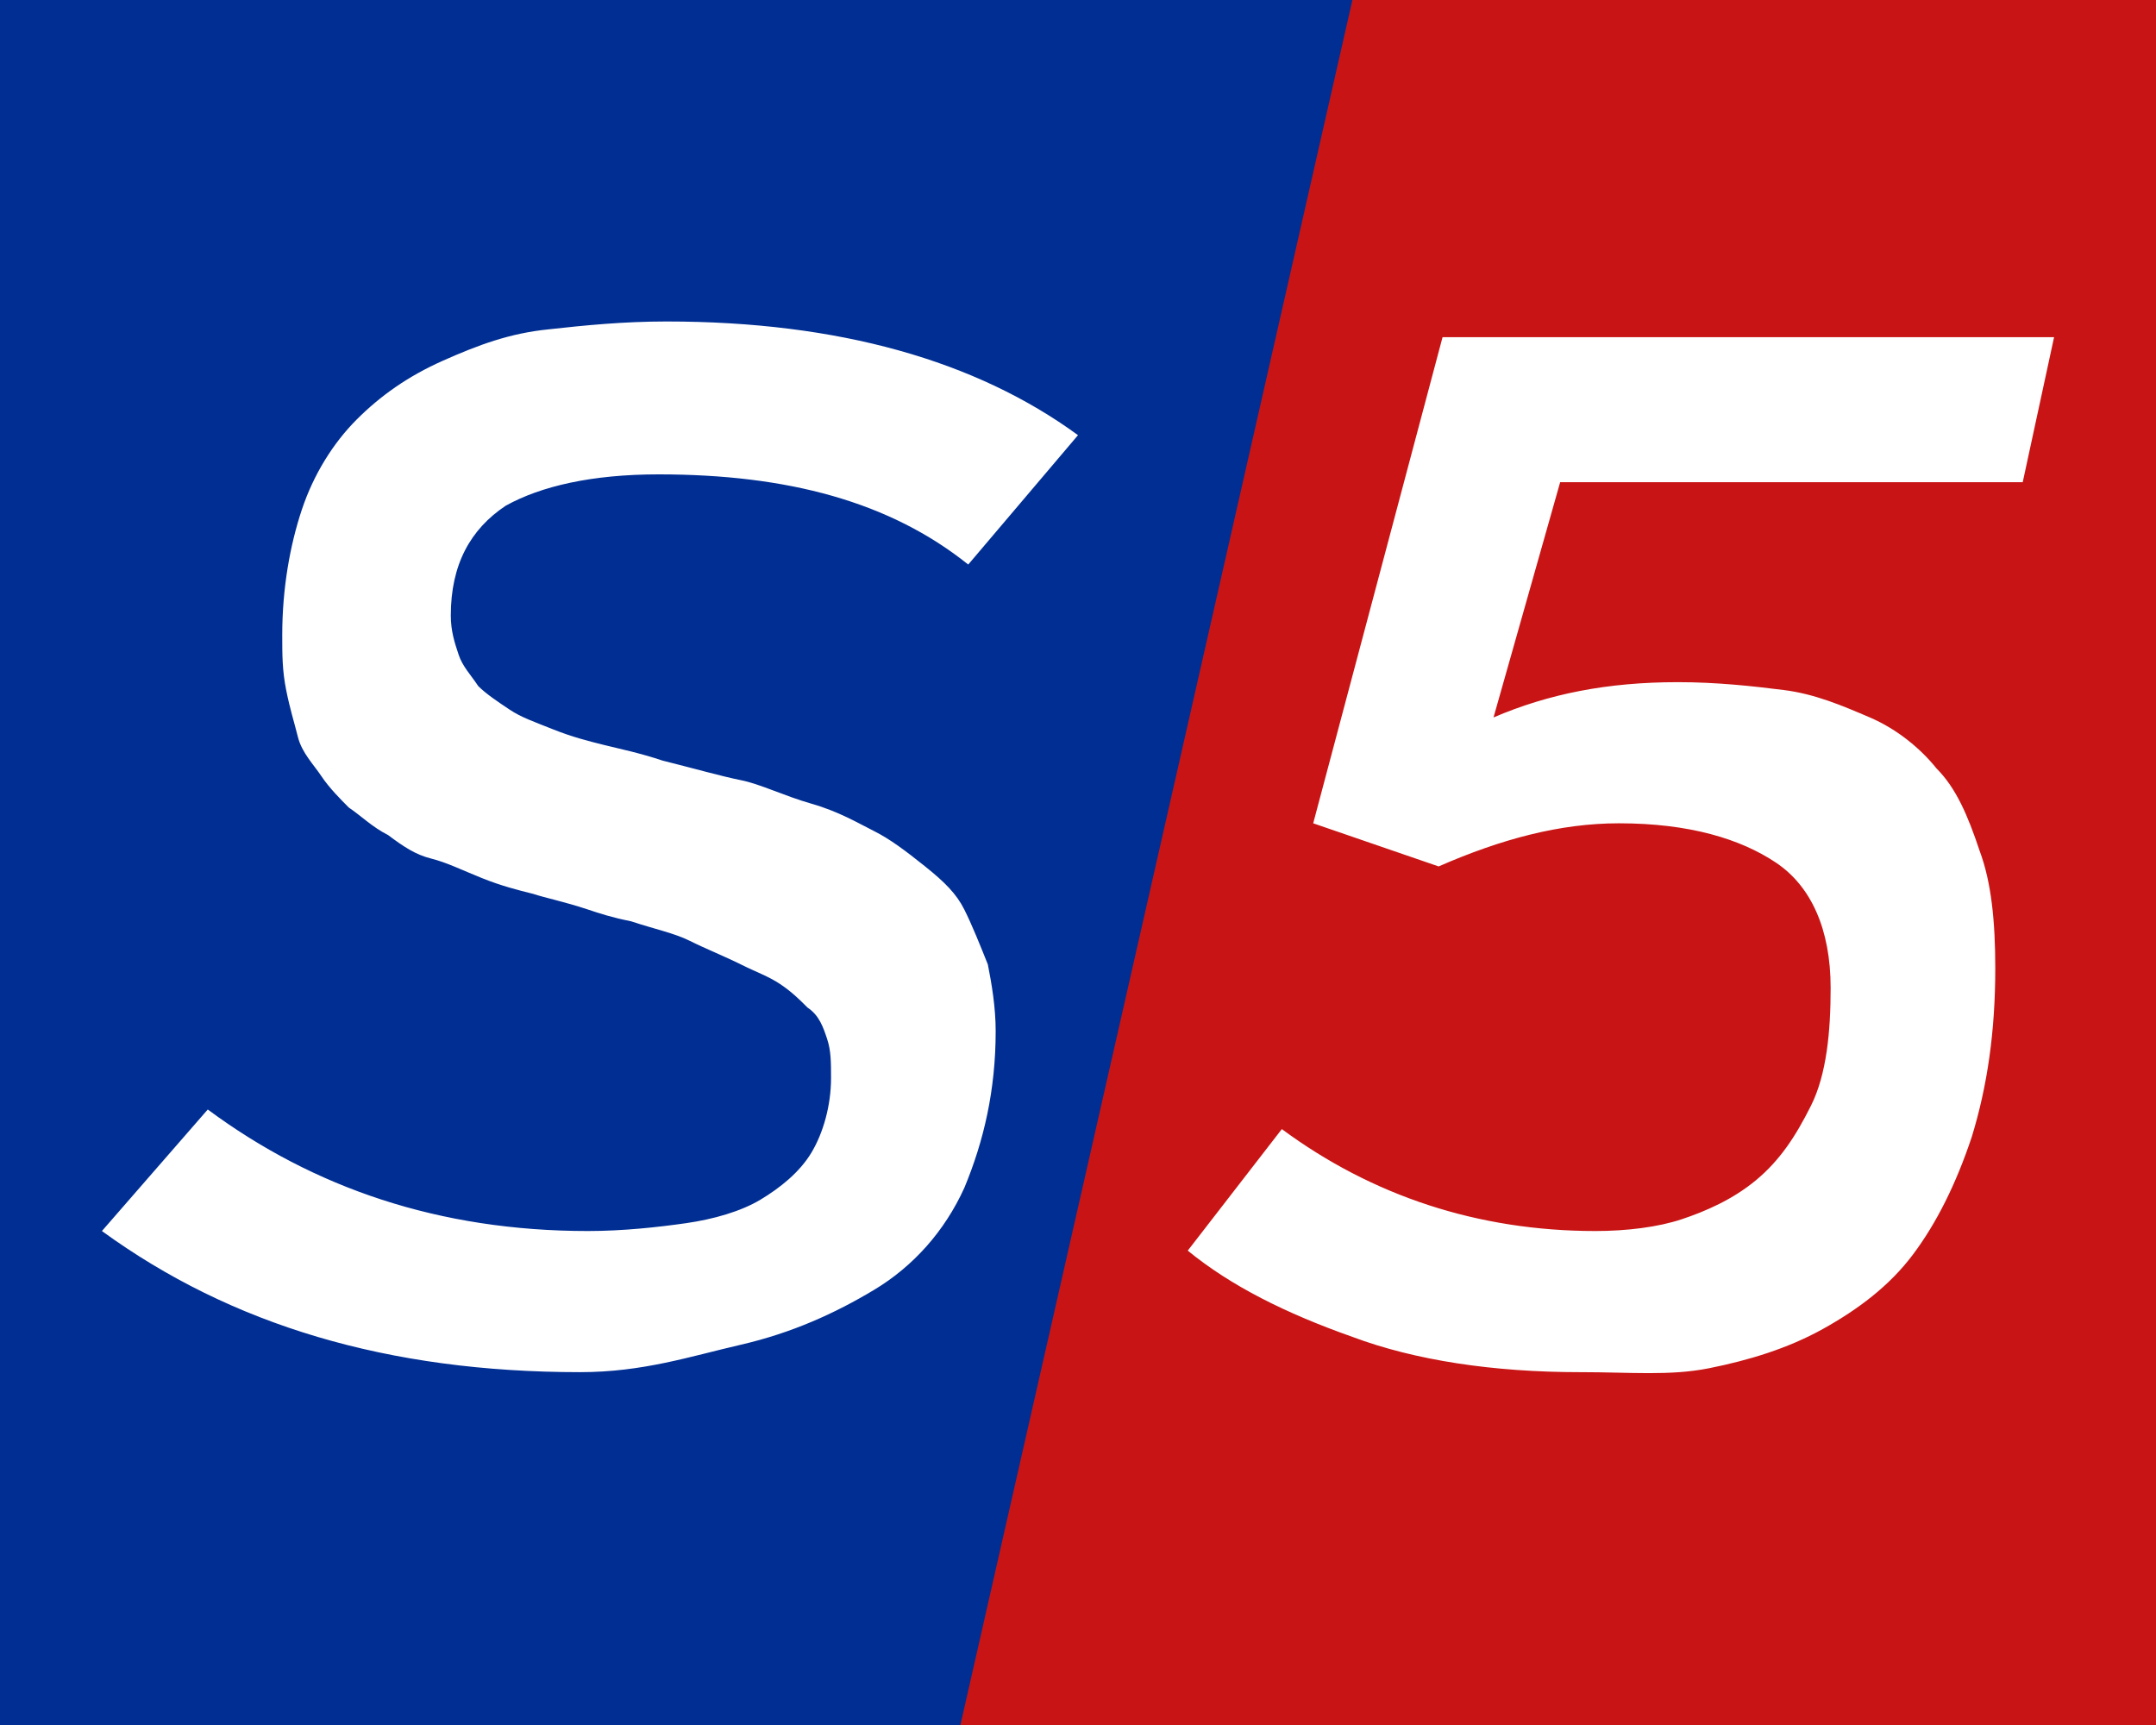
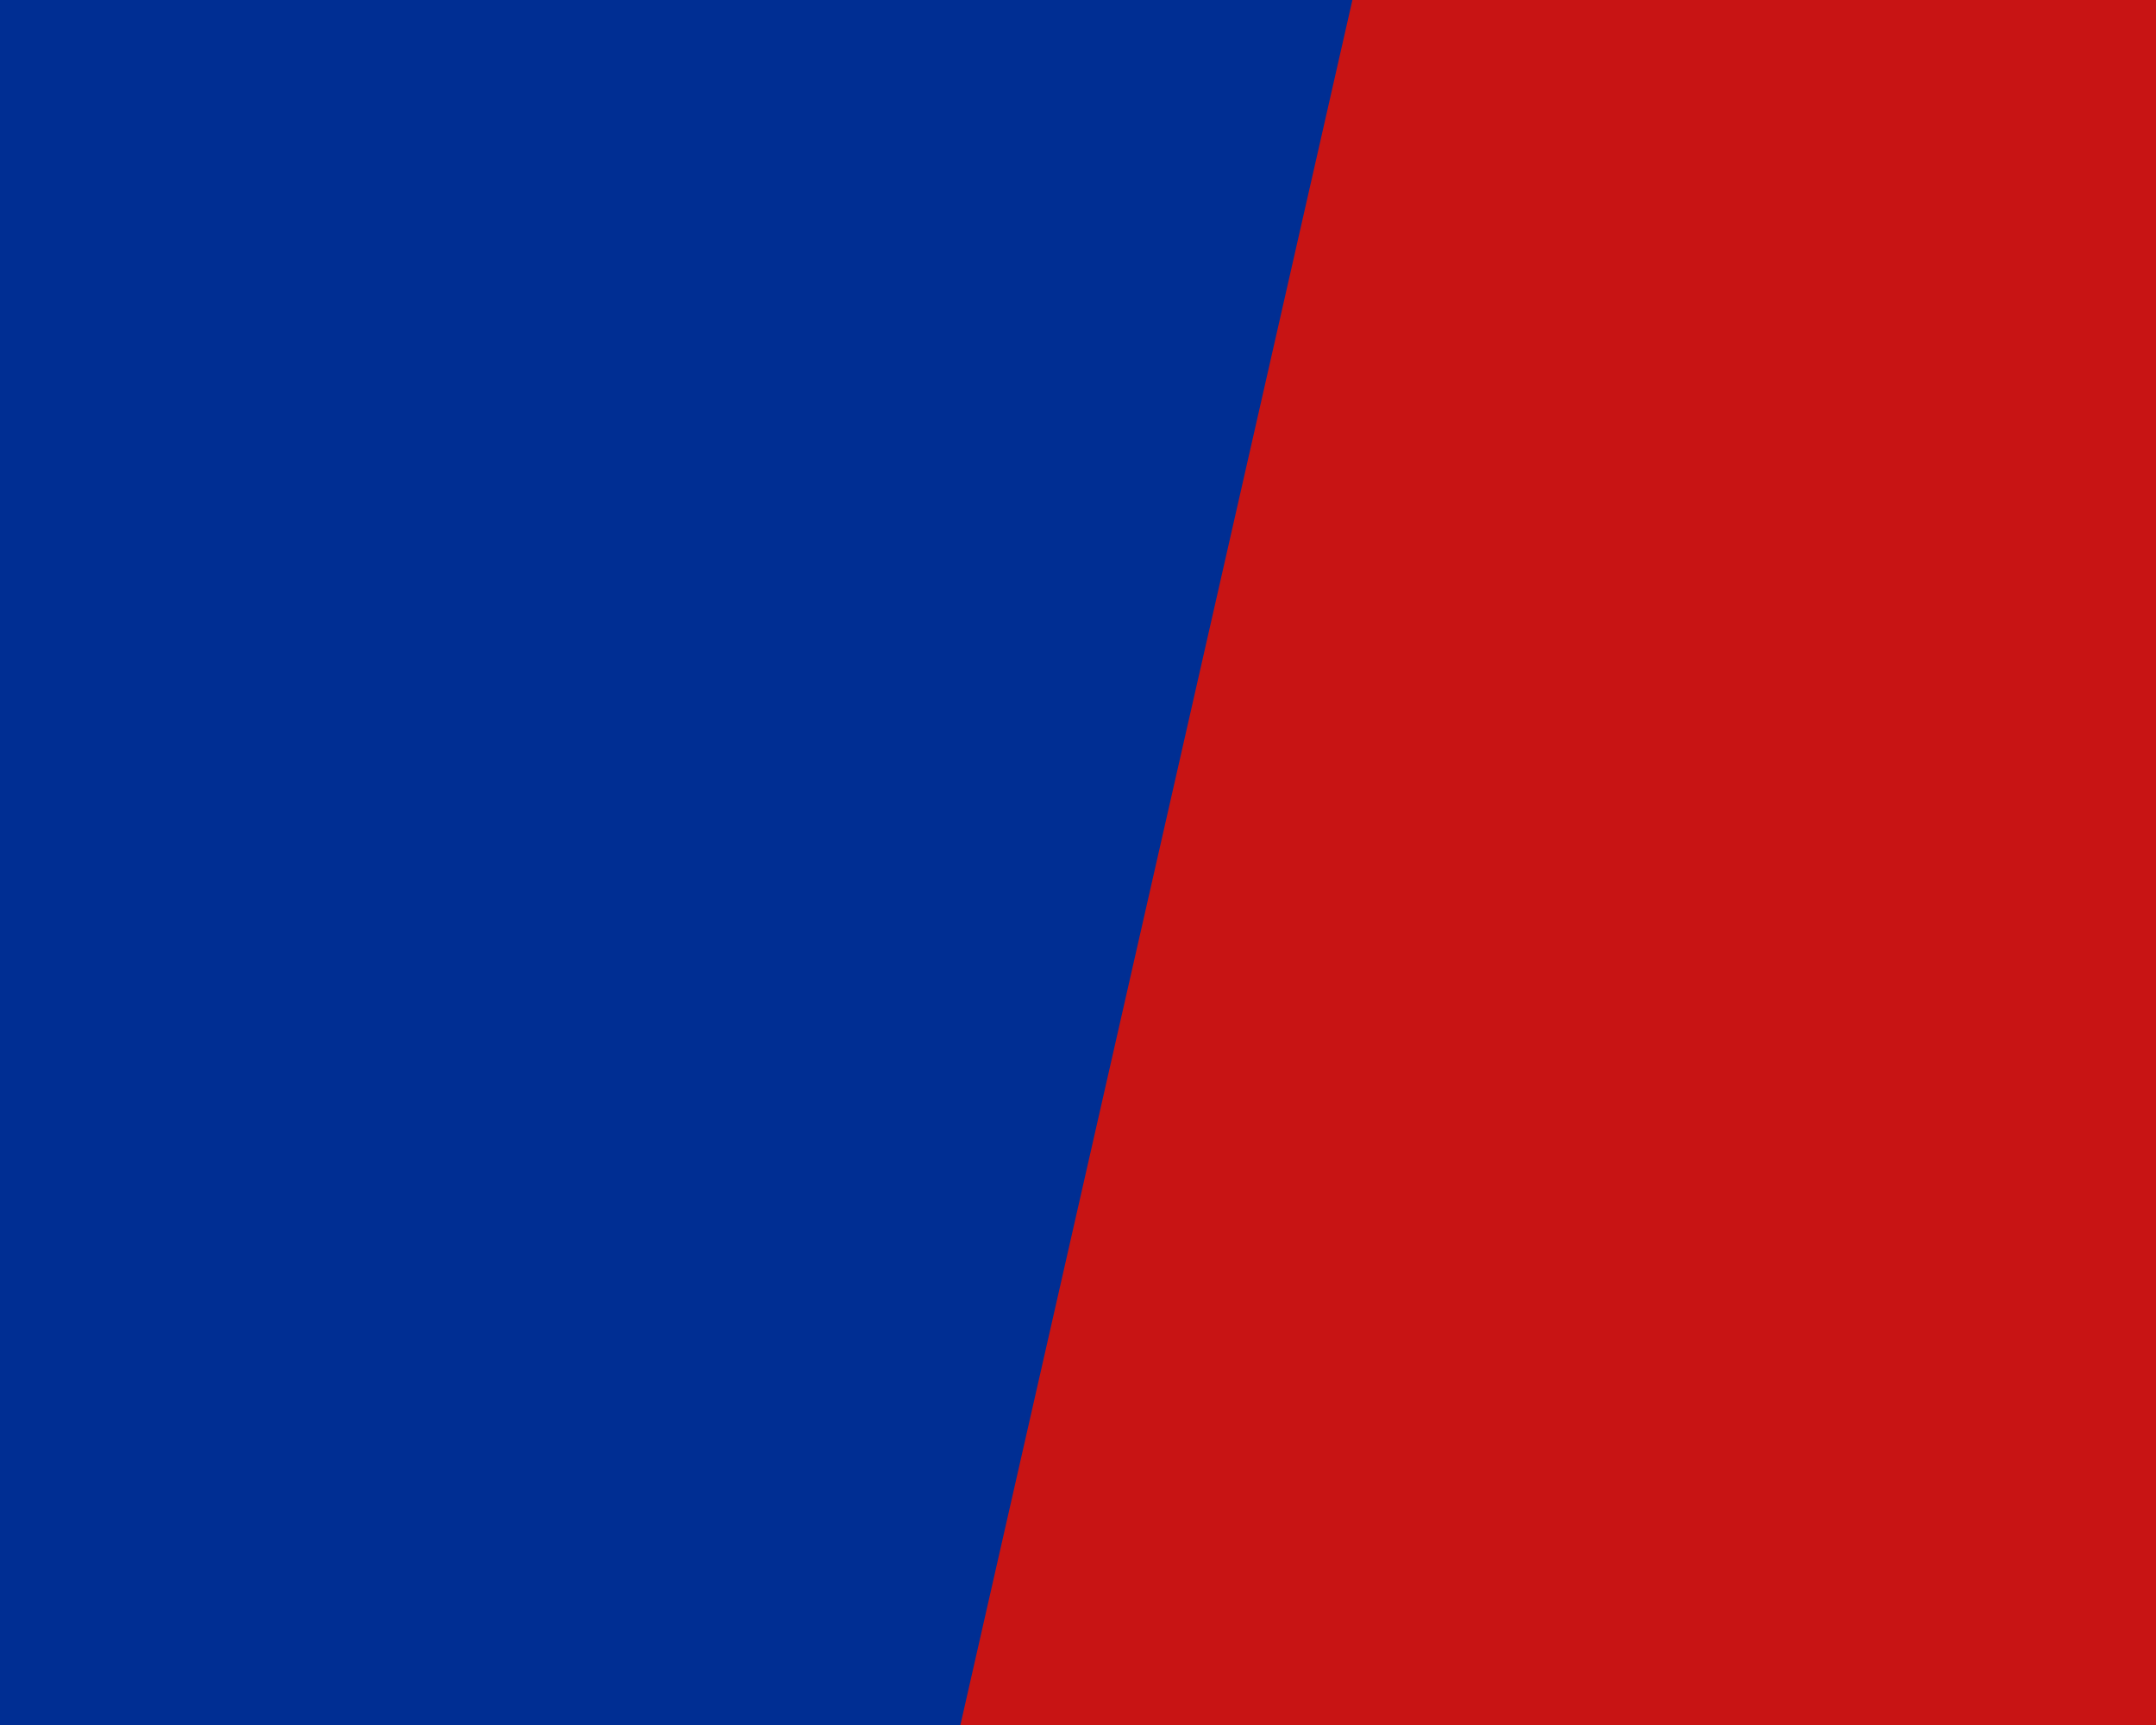
<svg xmlns="http://www.w3.org/2000/svg" id="Calque_2_00000077291744979851867140000001846616370266746005_" viewBox="0 0 55 44">
  <rect x="0" y="0" width="55" height="44" fill="#808080" stroke="none" />
  <style>.st0{fill:#c81414}.st1{fill:#002e93}.st2{fill:#fff}</style>
  <g id="Calque_1-2">
    <path class="st0" d="M55 44H23.8l10-44H55z" />
    <path class="st1" d="M24.5 44H0V0h34.5z" />
-     <path class="st2" d="M40.3 35c-2.2 0-4.2-.3-5.8-.9-1.7-.6-3.1-1.3-4.2-2.2l2.4-3.1c2.3 1.7 5 2.6 8 2.6.8 0 1.6-.1 2.2-.3s1.3-.5 1.9-1 1-1.1 1.4-1.9.5-1.9.5-3c0-1.5-.5-2.6-1.4-3.2s-2.2-1-4-1c-1.5 0-3 .4-4.6 1.1L33.5 21l3.3-12.4h15.6l-.8 3.7H39.8l-1.7 6c1.4-.6 2.9-.9 4.7-.9 1 0 1.9.1 2.7.2.8.1 1.5.4 2.2.7.7.3 1.3.8 1.7 1.3.5.5.8 1.2 1.1 2.1.3.8.4 1.8.4 3 0 1.6-.2 3-.6 4.3-.4 1.2-.9 2.2-1.5 3-.6.8-1.4 1.4-2.3 1.9s-1.9.8-2.9 1-2 .1-3.3.1zm-25.5 0c-4.9 0-8.9-1.2-12.2-3.6l2.7-3.1c2.7 2 5.9 3.1 9.7 3.1.9 0 1.8-.1 2.5-.2s1.4-.3 1.9-.6 1-.7 1.3-1.2c.3-.5.5-1.2.5-1.9 0-.4 0-.7-.1-1-.1-.3-.2-.6-.5-.8-.2-.2-.4-.4-.7-.6s-.6-.3-1-.5-.9-.4-1.3-.6-.9-.3-1.5-.5c-.5-.1-.8-.2-1.1-.3-.6-.2-1.1-.3-1.4-.4-.4-.1-.8-.2-1.3-.4s-.9-.4-1.3-.5-.7-.3-1.1-.6c-.4-.2-.7-.5-1-.7-.2-.2-.5-.5-.7-.8s-.5-.6-.6-1-.2-.7-.3-1.2-.1-.9-.1-1.4c0-1.2.2-2.3.5-3.2s.8-1.7 1.4-2.3c.6-.6 1.3-1.1 2.2-1.5s1.7-.7 2.7-.8c.9-.1 1.9-.2 3-.2 4.4 0 7.9 1 10.5 2.9l-2.8 3.3c-2-1.6-4.6-2.3-7.9-2.3-1.7 0-3 .3-3.9.8-.9.6-1.4 1.5-1.4 2.8 0 .4.1.7.2 1 .1.3.3.5.5.8.2.2.5.4.8.6s.6.3 1.1.5c.5.2.9.3 1.3.4s.9.2 1.5.4c.8.2 1.5.4 2 .5s1.1.4 1.8.6c.7.2 1.2.5 1.6.7s.8.5 1.3.9.8.7 1 1.1c.2.4.4.9.6 1.4.1.5.2 1.1.2 1.7 0 1.5-.3 2.8-.8 4-.5 1.1-1.3 2-2.3 2.6-1 .6-2.1 1.1-3.4 1.4s-2.5.7-4.1.7z" />
  </g>
</svg>